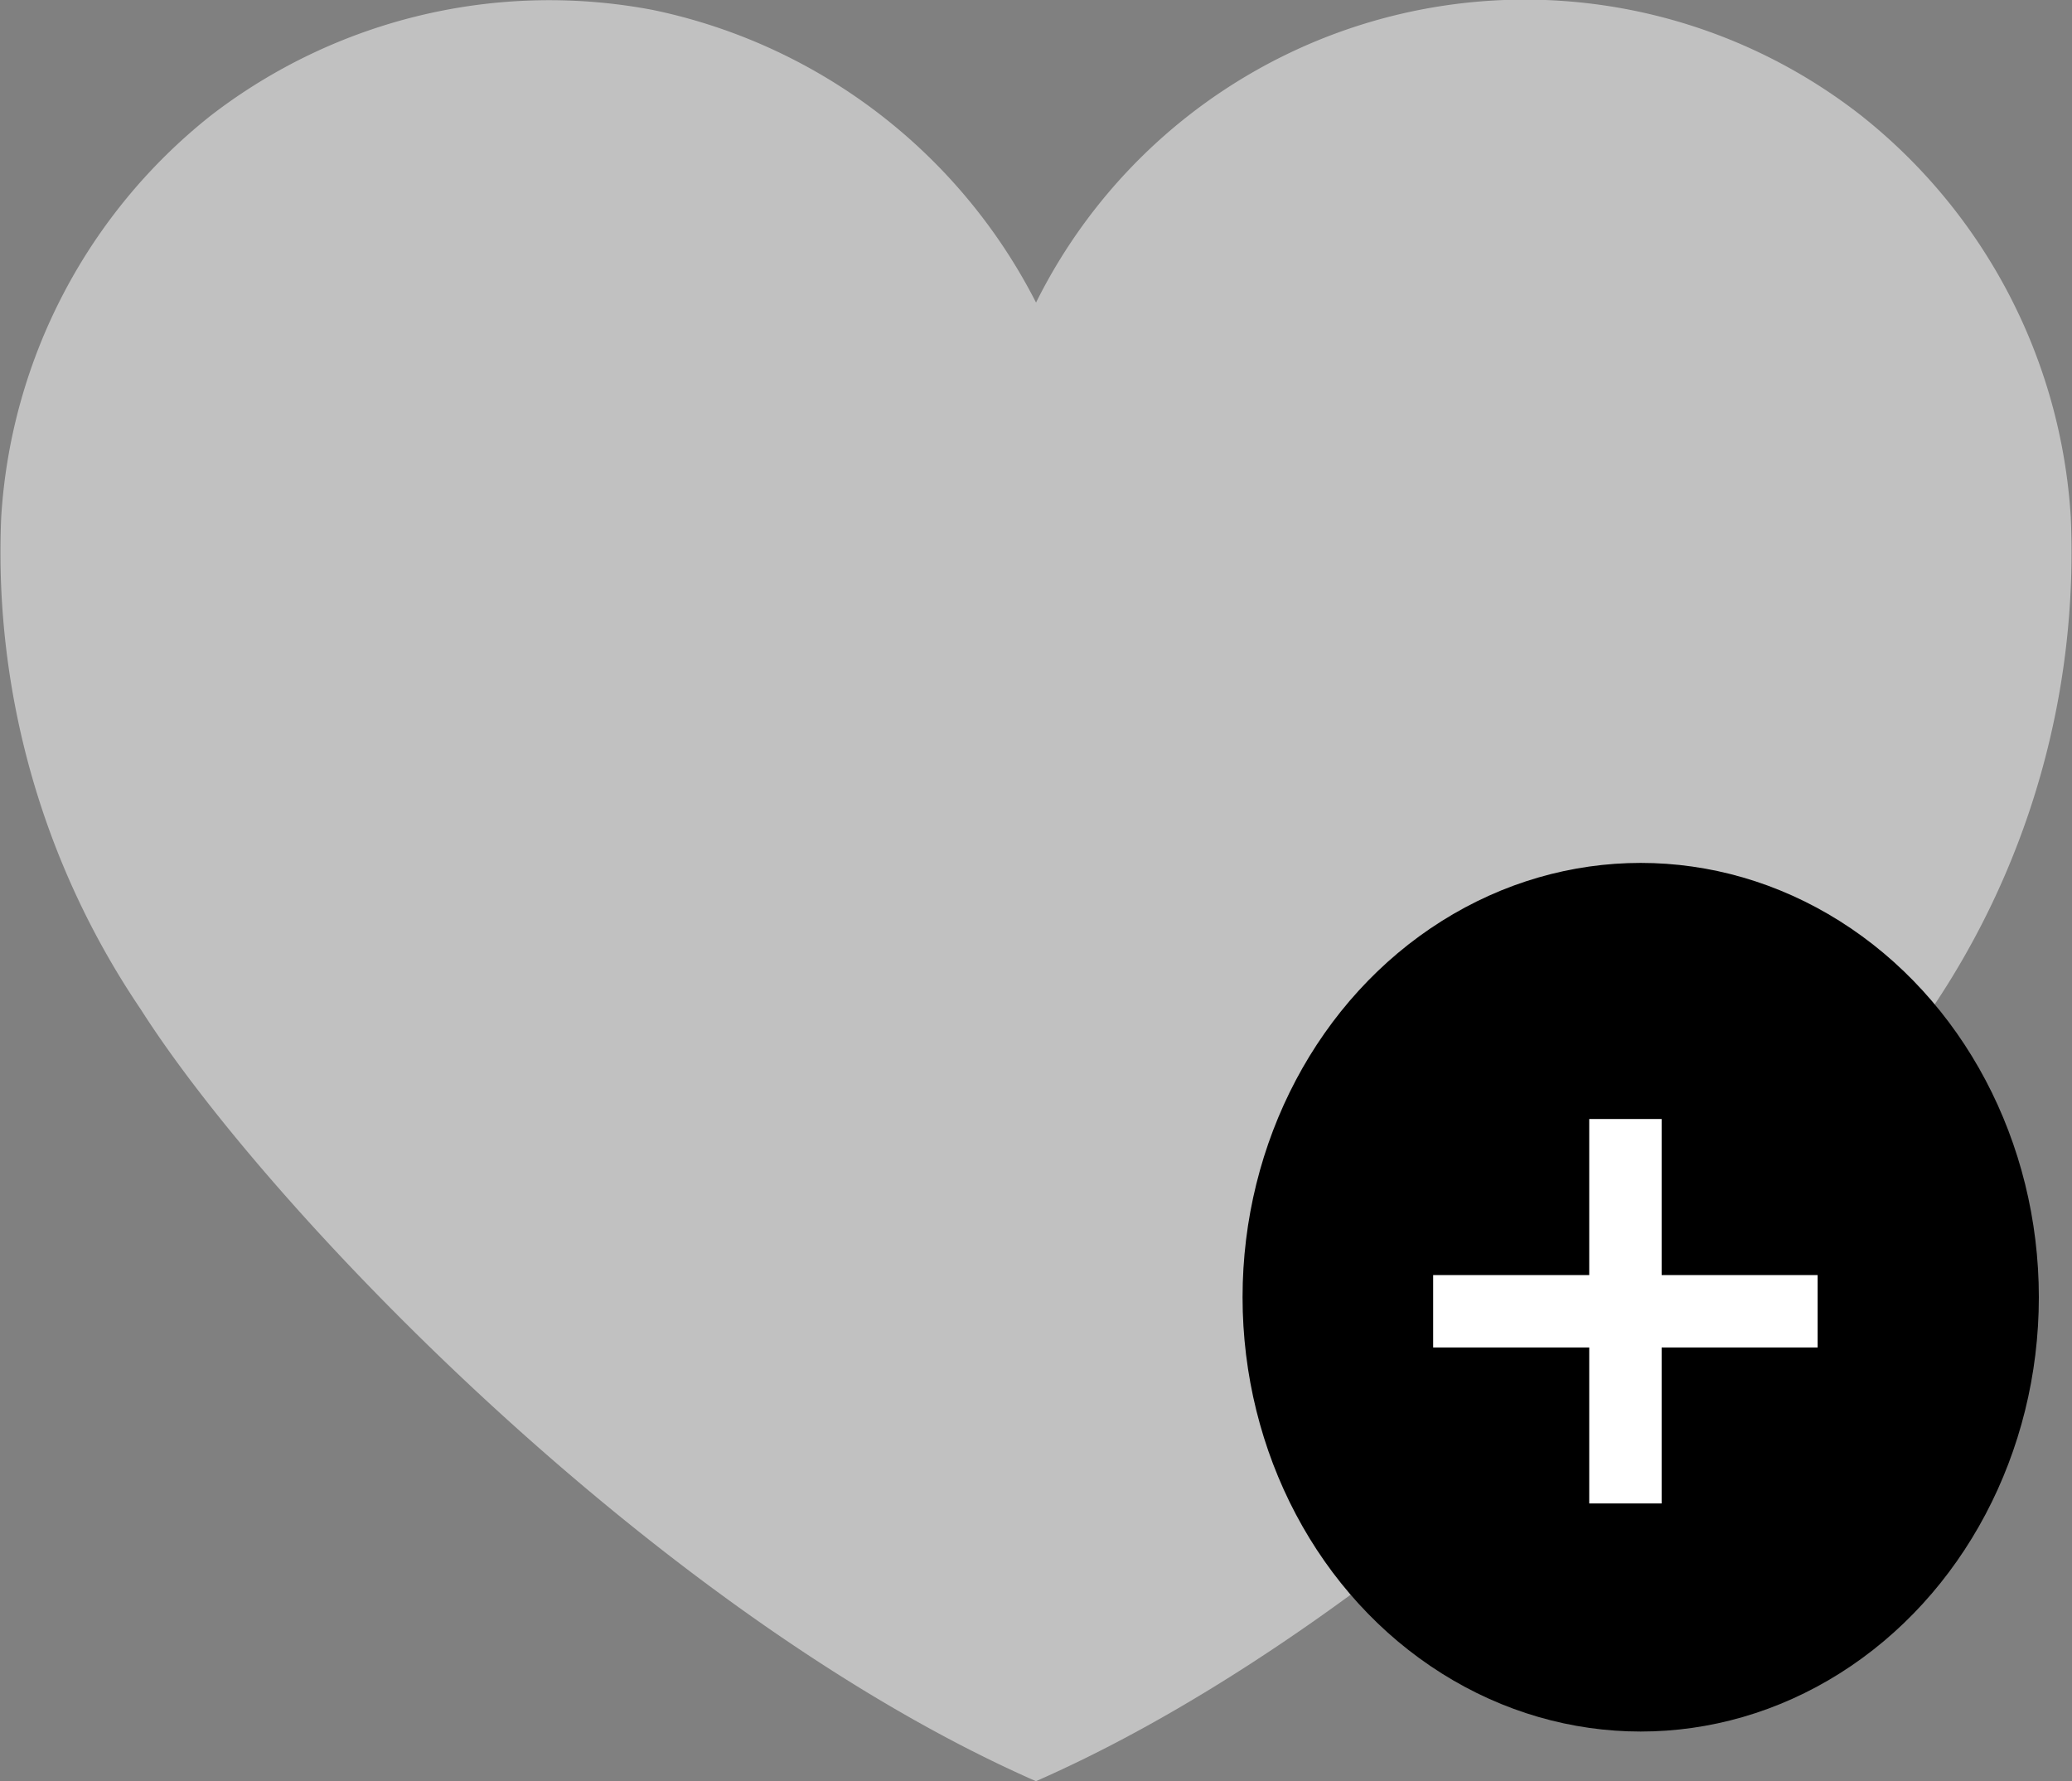
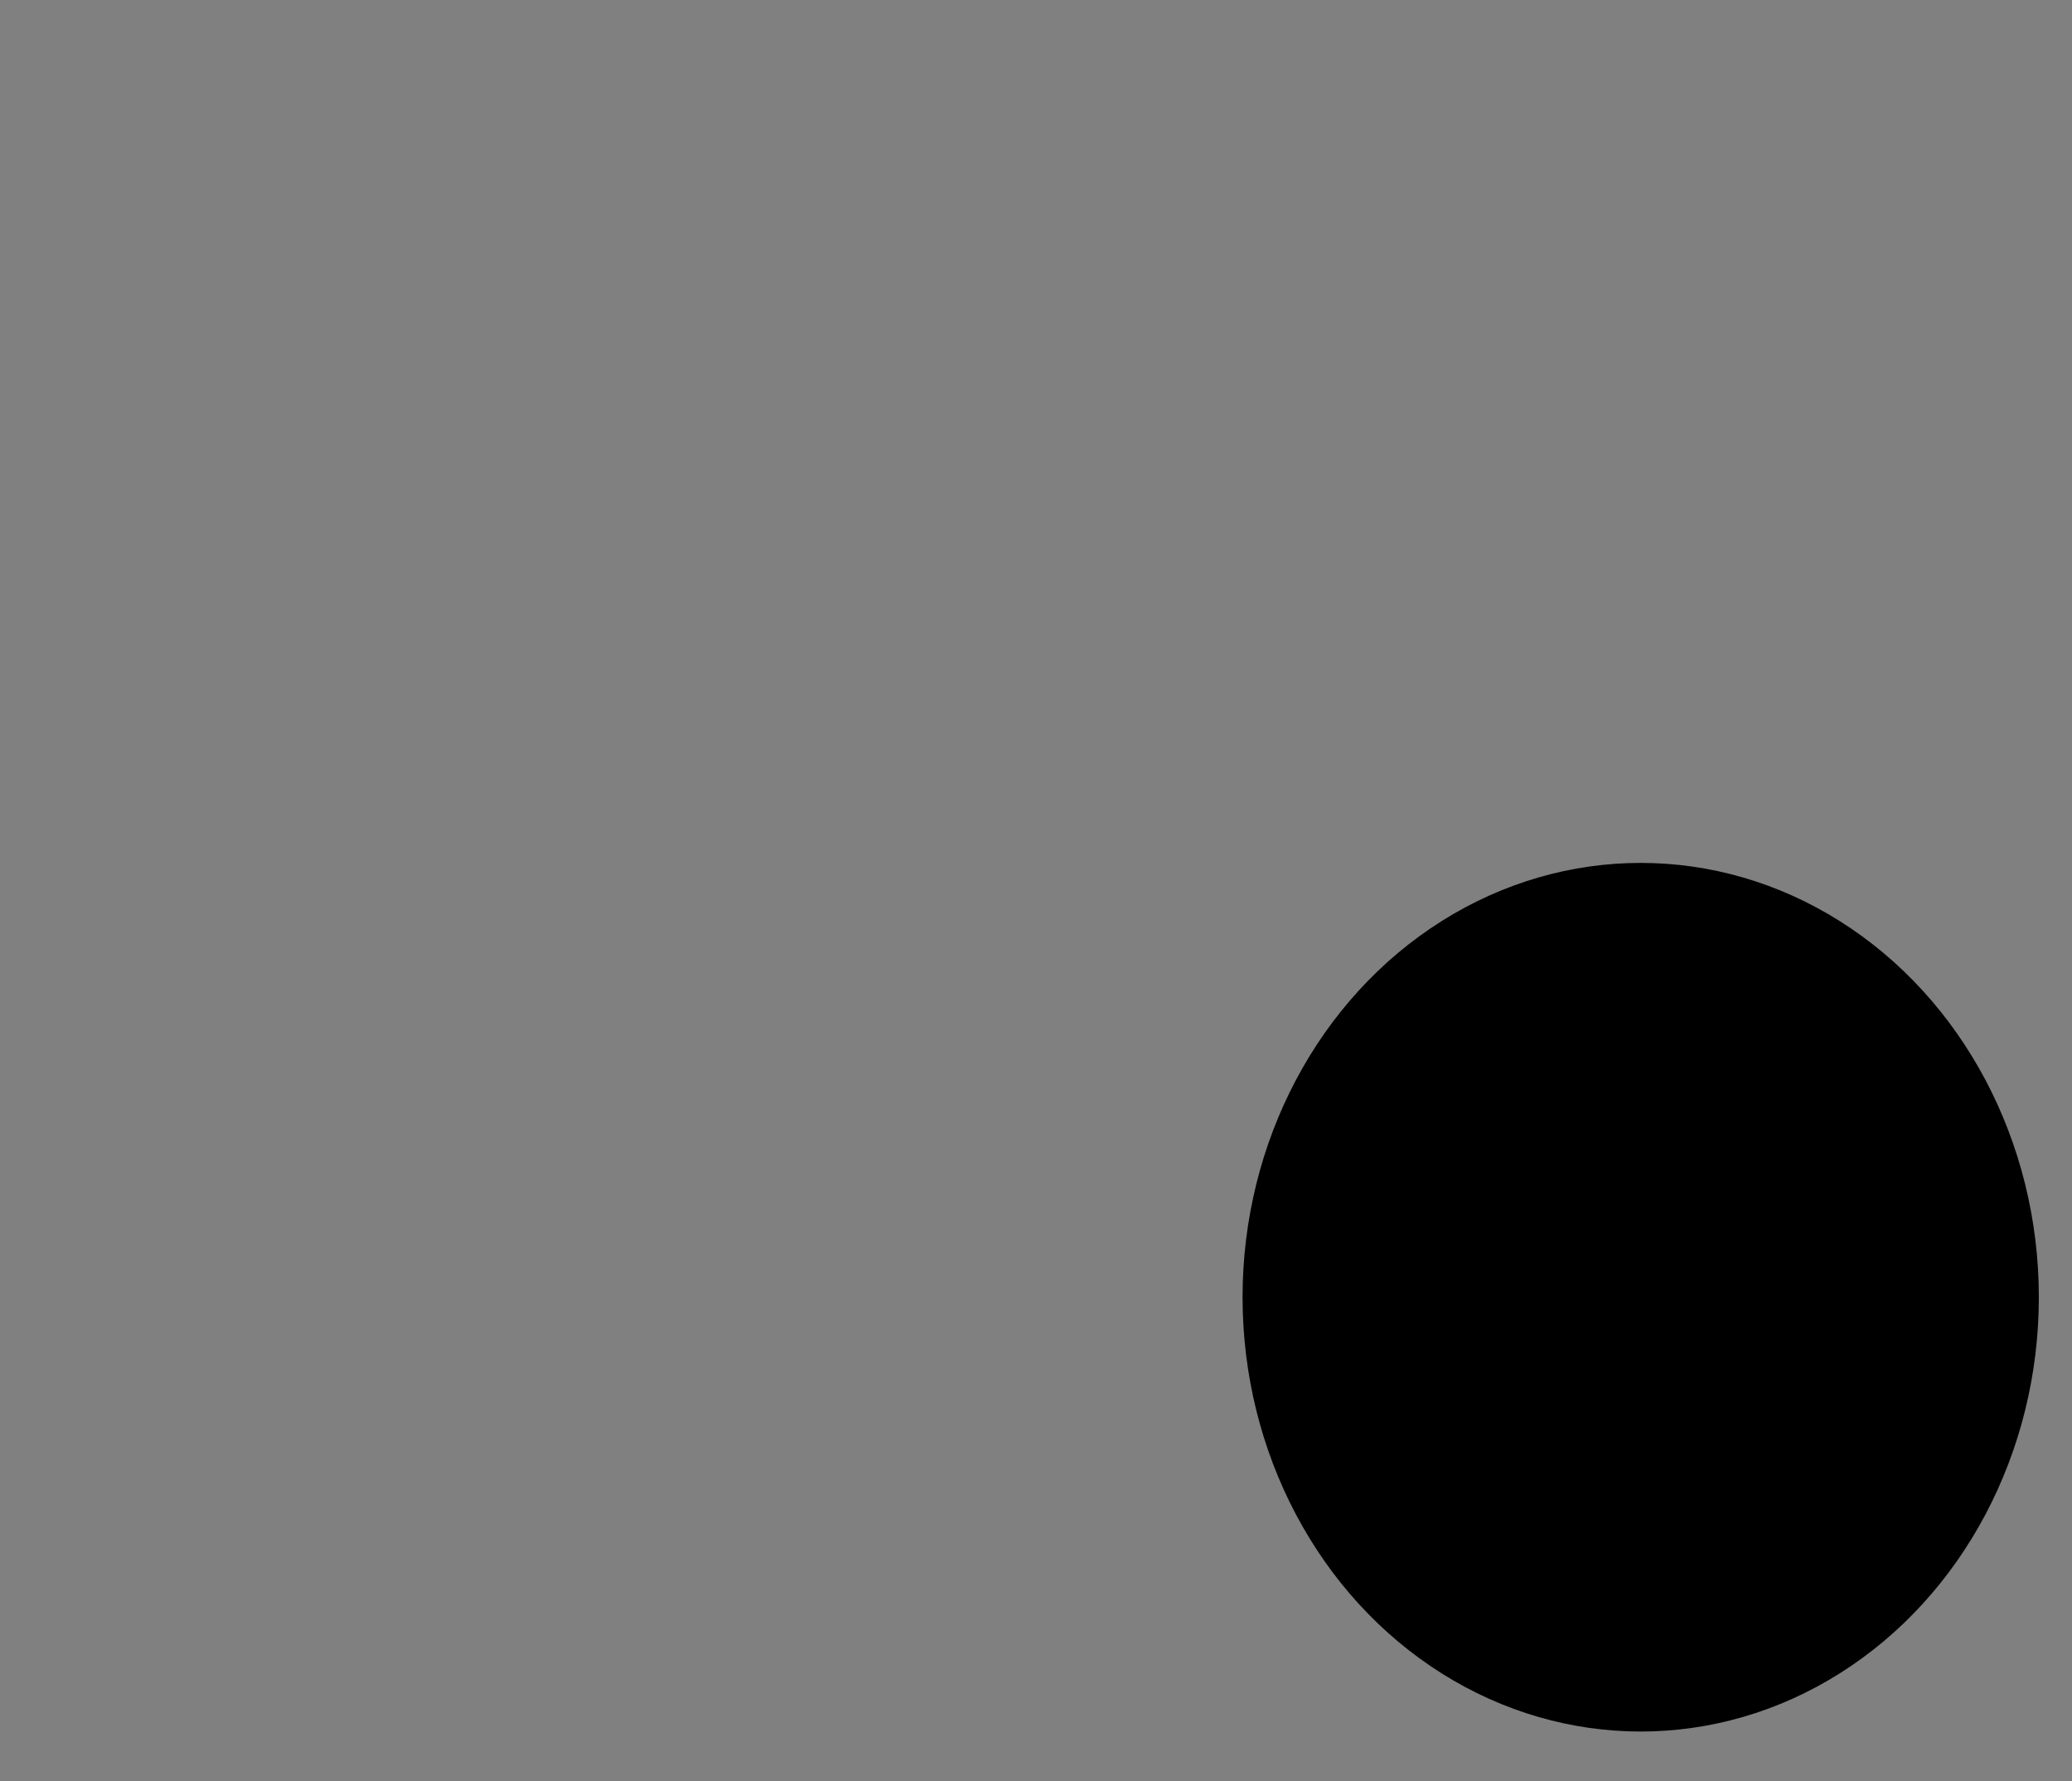
<svg xmlns="http://www.w3.org/2000/svg" width="28.623" height="24.607" viewBox="0 0 28.623 24.607">
  <rect x="0" y="0" width="28.623" height="24.607" fill="#808080" stroke="none" />
  <g data-name="Grupo 10279" transform="translate(-11.233 -14.477)">
    <g data-name="Grupo 10061">
      <g data-name="Grupo 6726">
-         <path data-name="Trazado 10347" d="M26.681 13.94c-1.773 2.79-7.175 8.384-12.37 10.667C9.117 22.324 3.715 16.73 1.942 13.94a11.253 11.253 0 0 1-1.925-6.8 7.677 7.677 0 0 1 2.906-5.552A7.656 7.656 0 0 1 9.021.138a7.7 7.7 0 0 1 5.291 4.042A7.54 7.54 0 0 1 25.7 1.588a7.676 7.676 0 0 1 2.906 5.555 11.255 11.255 0 0 1-1.925 6.8" transform="translate(11.233 14.477)" style="fill:#c1c1c1" />
-       </g>
+         </g>
    </g>
    <ellipse data-name="Elipse 678" cx="5.5" cy="6" rx="5.5" ry="6" transform="translate(28.398 26.398)" />
-     <path data-name="Línea 1119" transform="translate(33.687 29.936)" style="fill:none;stroke:#fff" d="M0 0v5.311" />
-     <path data-name="Línea 1120" transform="translate(31.031 32.592)" style="fill:none;stroke:#fff" d="M5.311 0H0" />
  </g>
</svg>